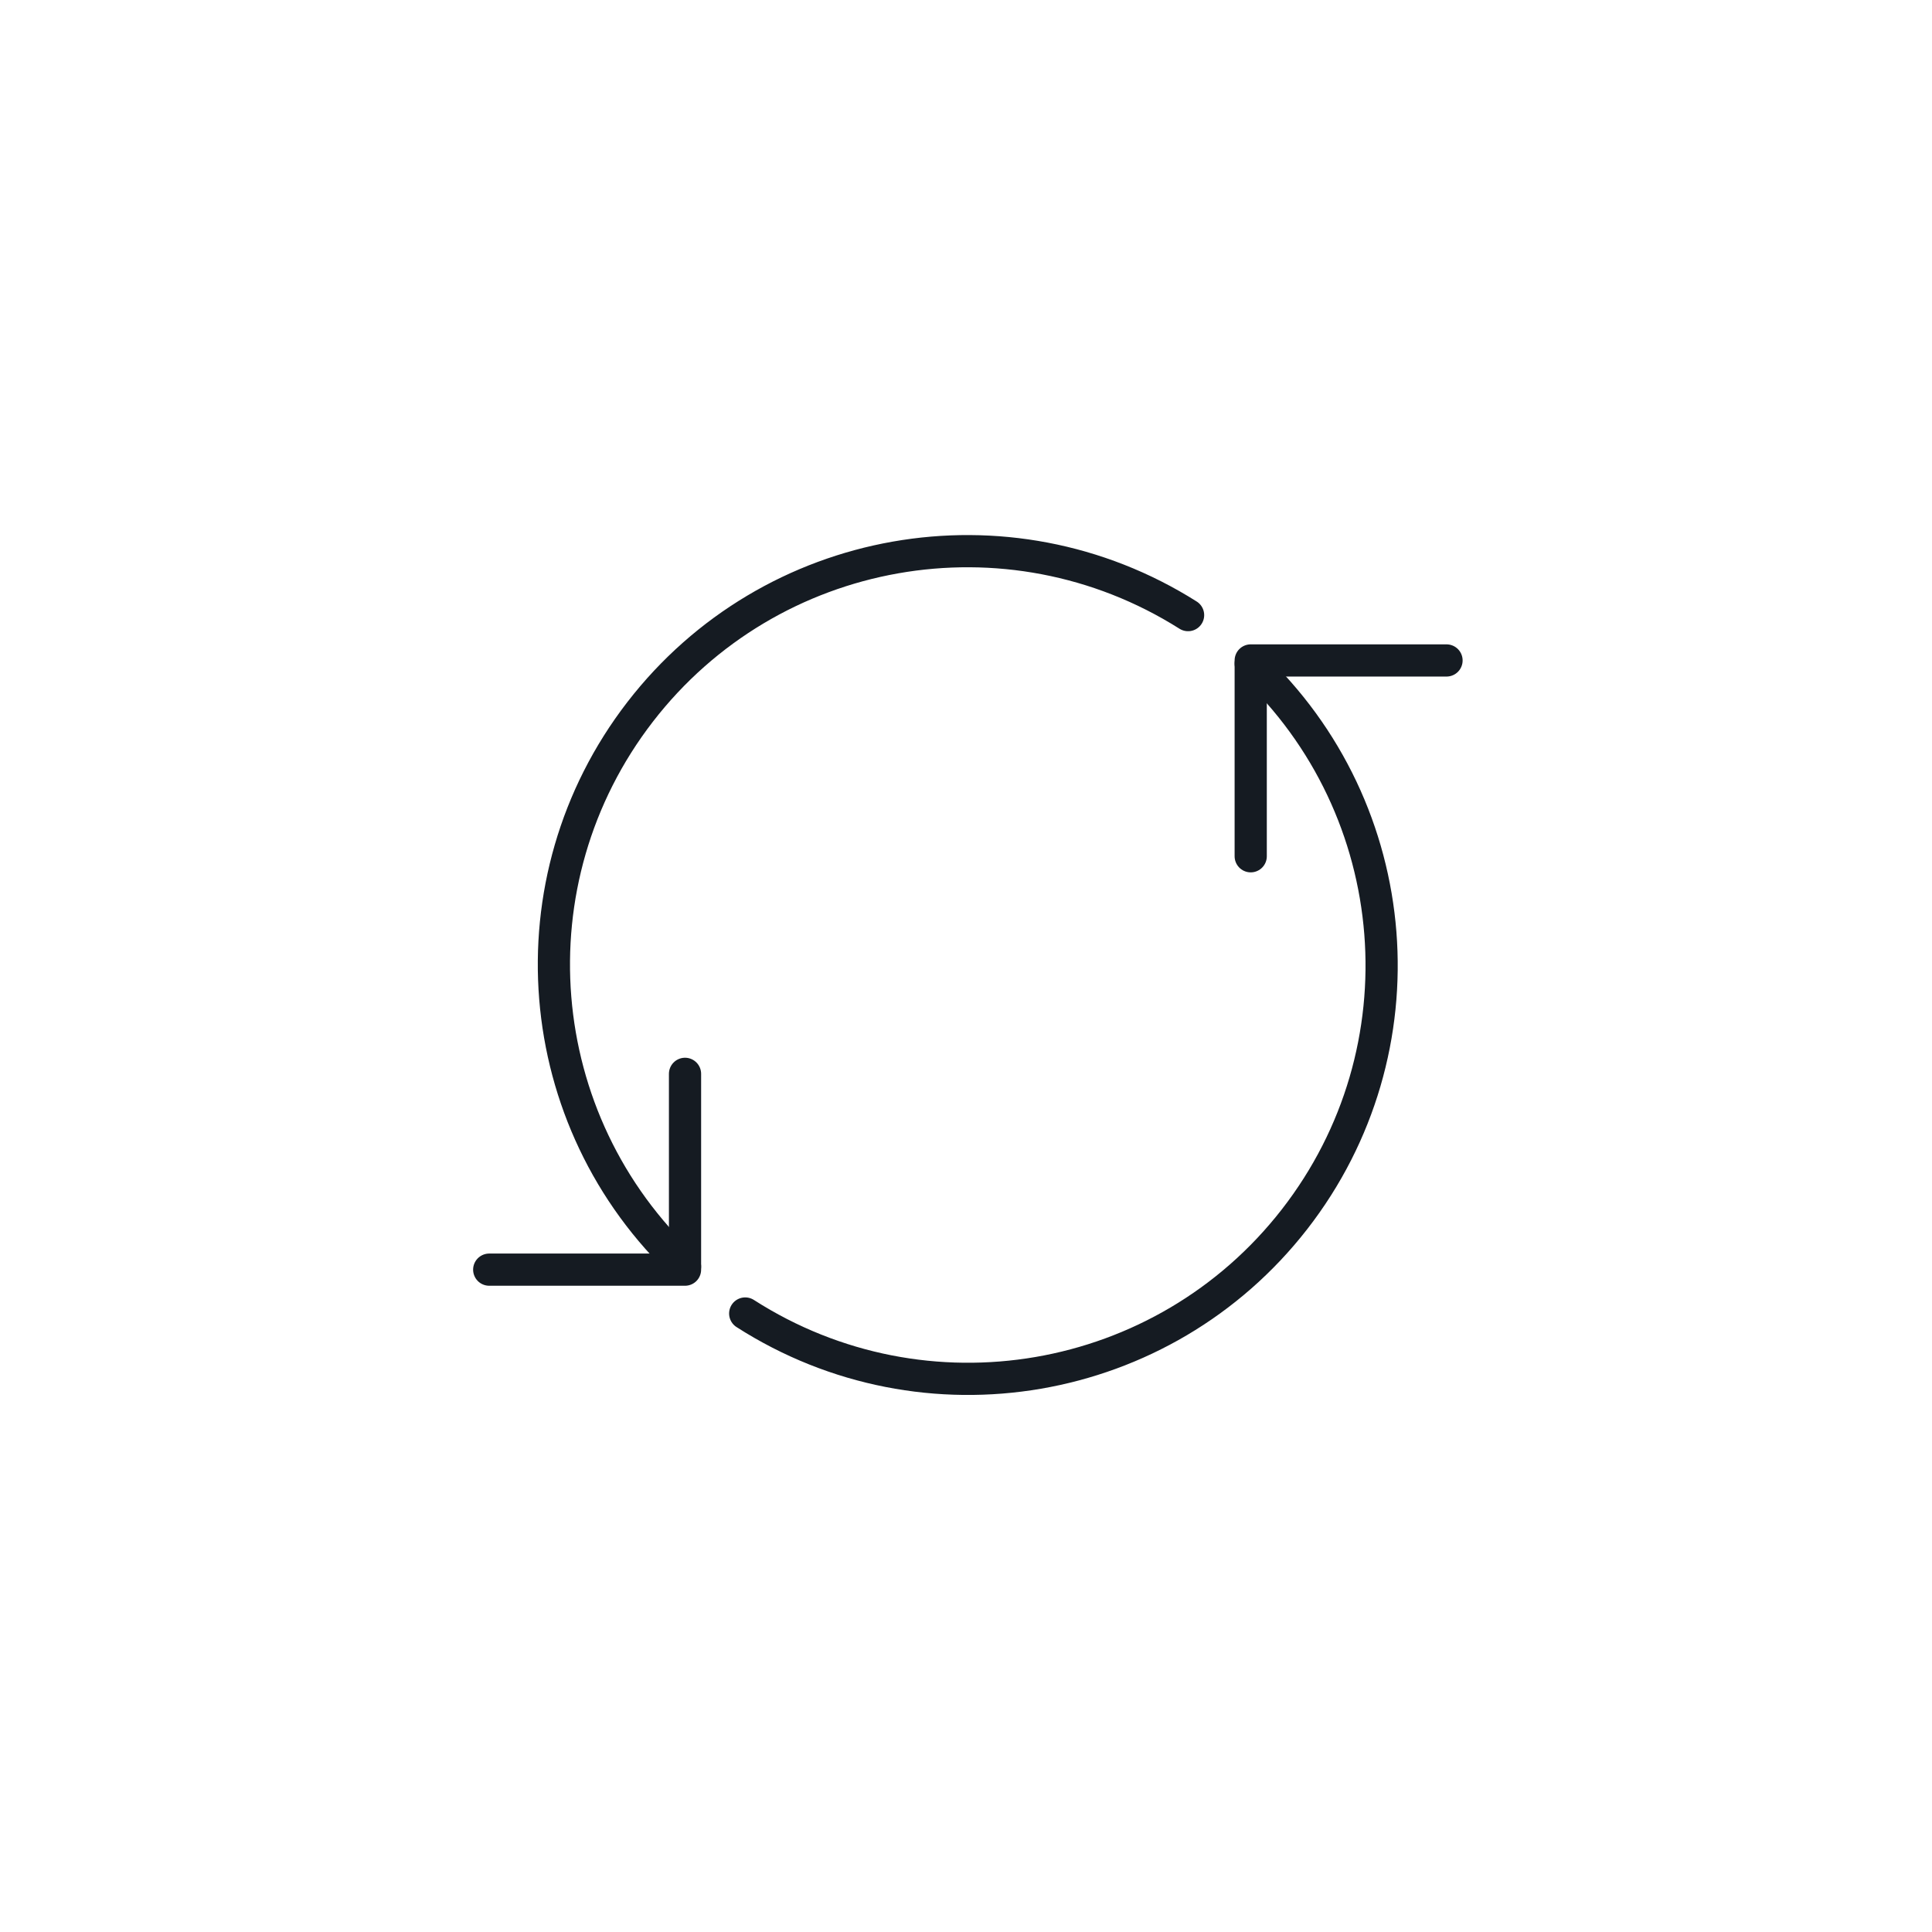
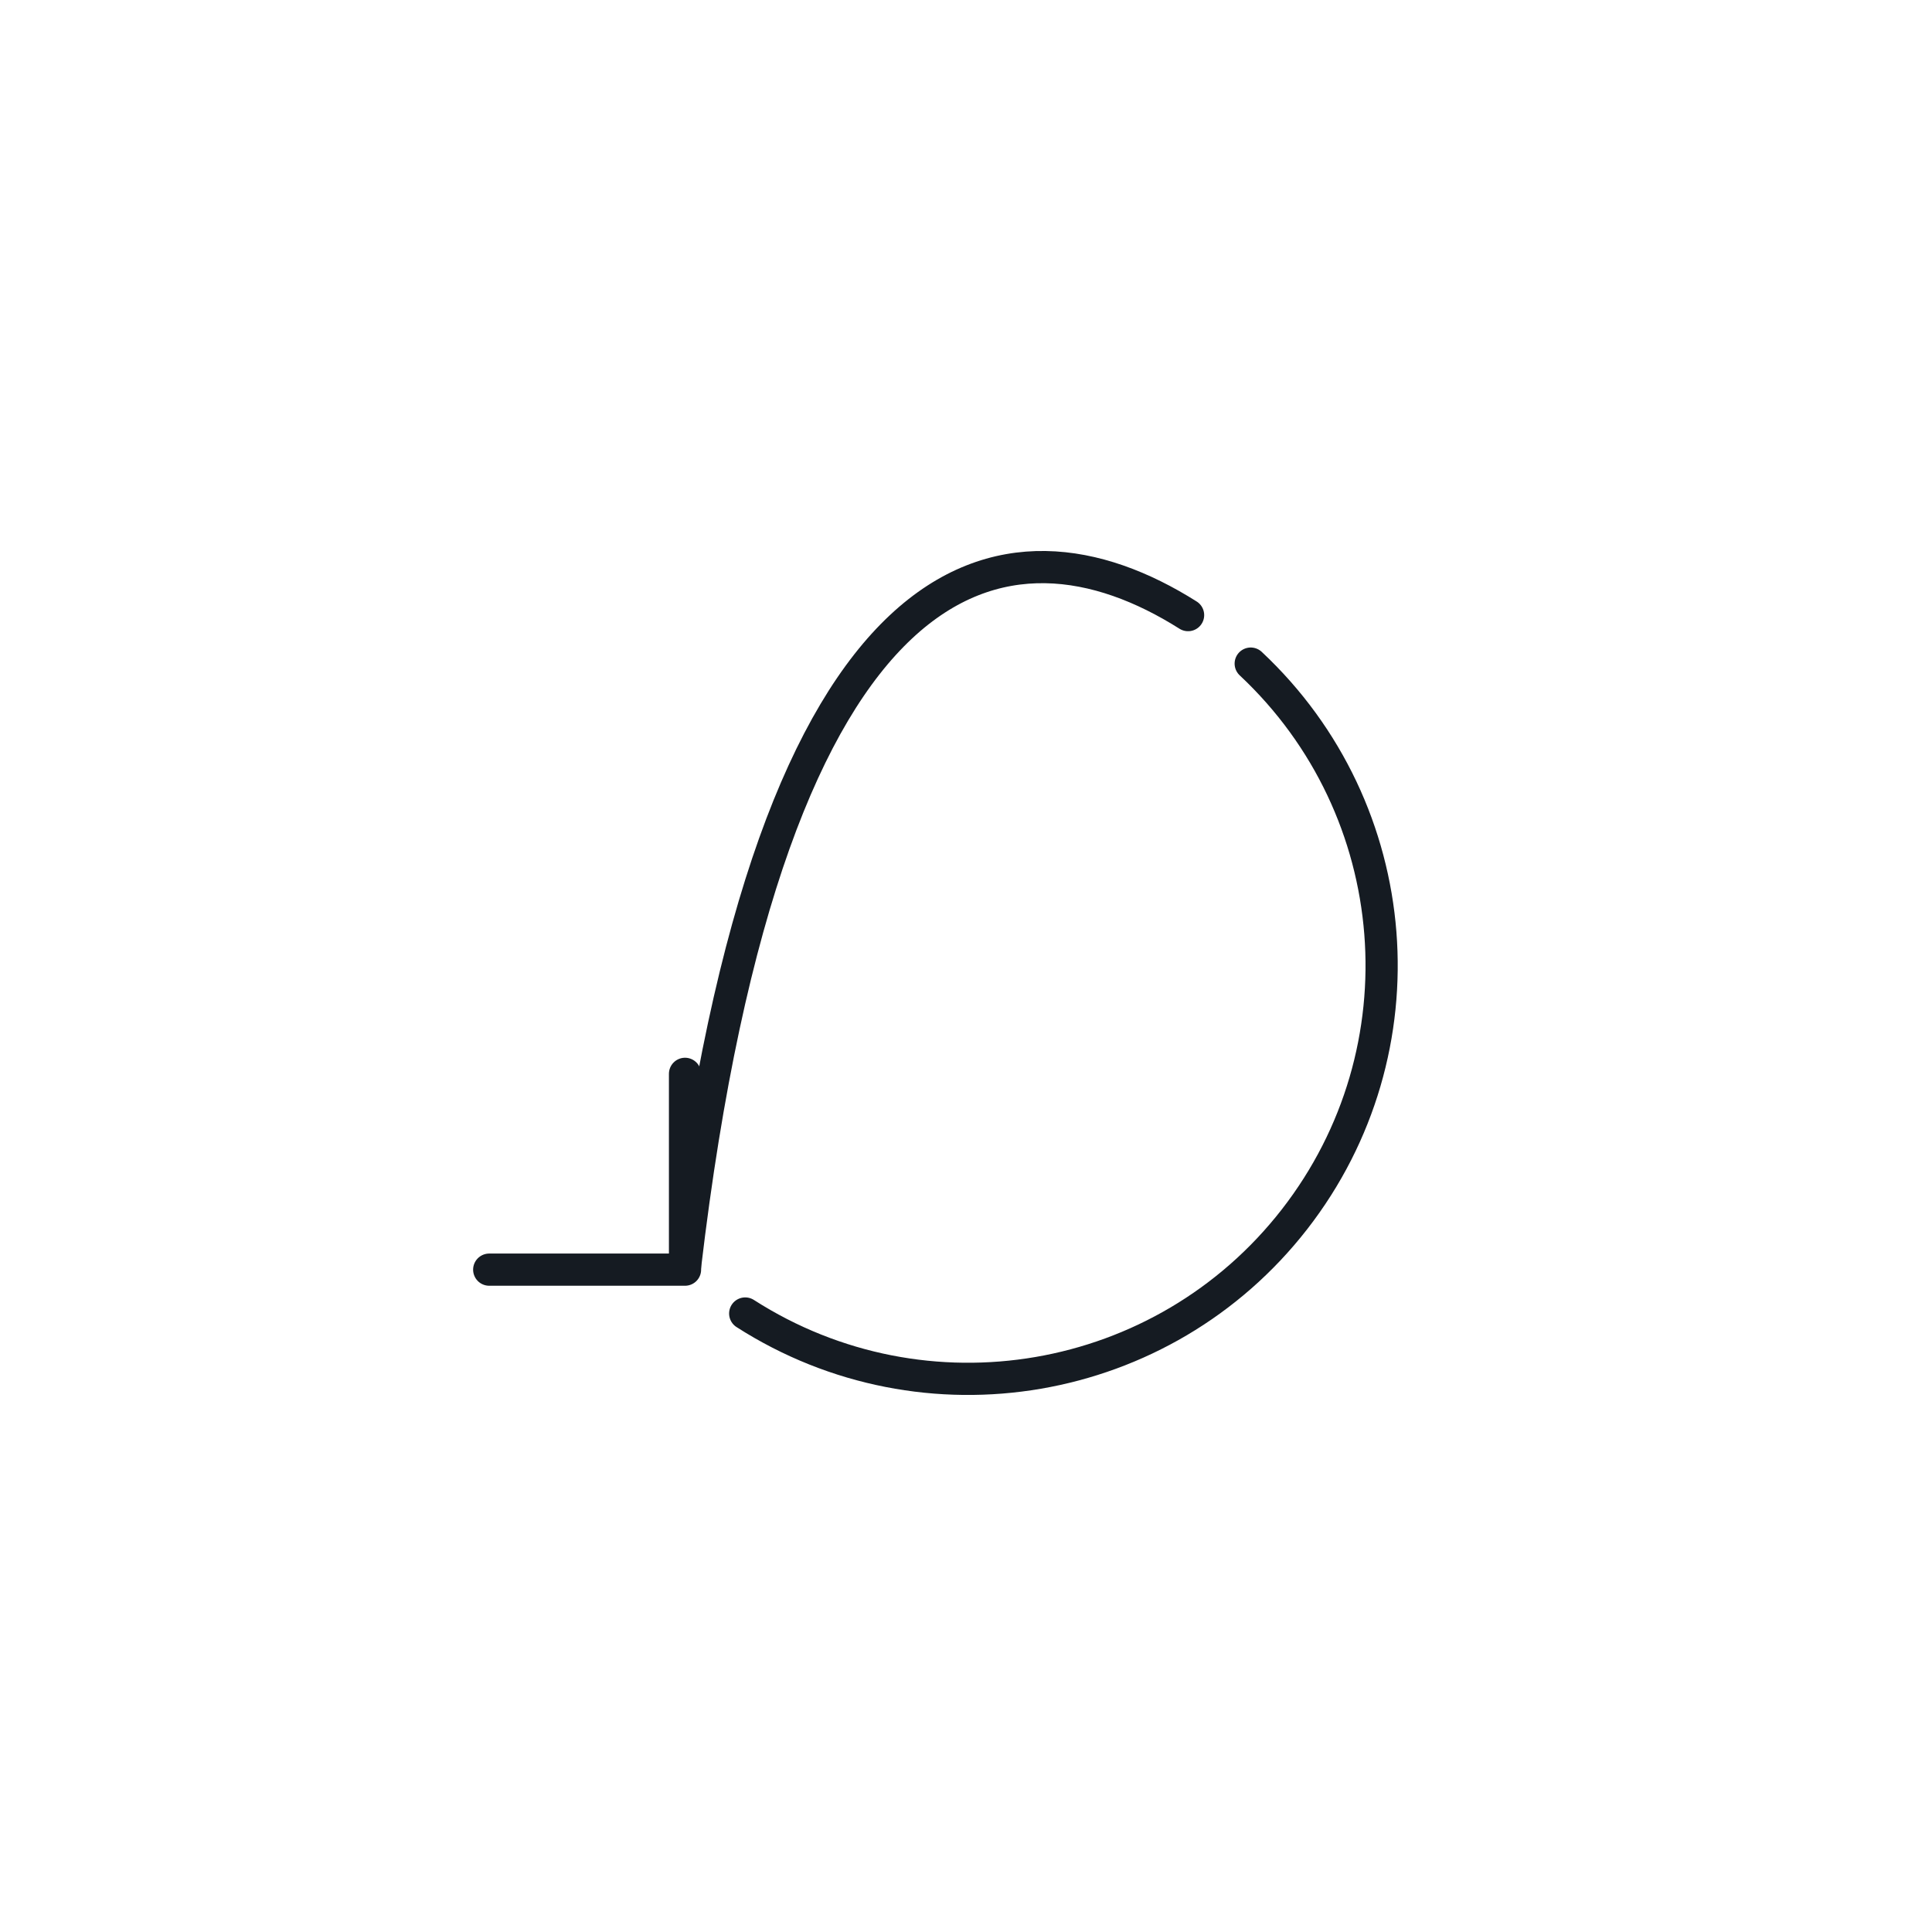
<svg xmlns="http://www.w3.org/2000/svg" width="60px" height="60px" viewBox="0 0 60 60" version="1.1">
  <title>Icon</title>
  <g id="01.-Layouts-Web-(FastPlay)-[Ready]" stroke="none" stroke-width="1" fill="none" fill-rule="evenodd">
    <g id="FastPlay-–-Rodinnédomy-–-1680" transform="translate(-648, -3296)" stroke="#151B22">
      <g id="04.-Detaily" transform="translate(98, 2988)">
        <g id="Group-6" transform="translate(550, 308)">
          <g id="Icon" transform="translate(15, 17)" stroke-linecap="round" stroke-linejoin="round">
-             <path d="M6.274,22.335 C1.435,17.813 0.831,10.352 4.879,5.109 C8.926,-0.133 16.298,-1.435 21.897,2.103" id="Path" />
-             <polyline id="Path" points="23.842 9.592 23.842 3.511 29.923 3.511" />
+             <path d="M6.274,22.335 C8.926,-0.133 16.298,-1.435 21.897,2.103" id="Path" />
            <polyline id="Path" points="6.274 16.349 6.274 22.43 0.193 22.43" />
            <path d="M23.842,3.609 C28.688,8.145 29.278,15.626 25.203,20.865 C21.128,26.104 13.731,27.373 8.143,23.792" id="Path" />
          </g>
        </g>
      </g>
    </g>
  </g>
</svg>